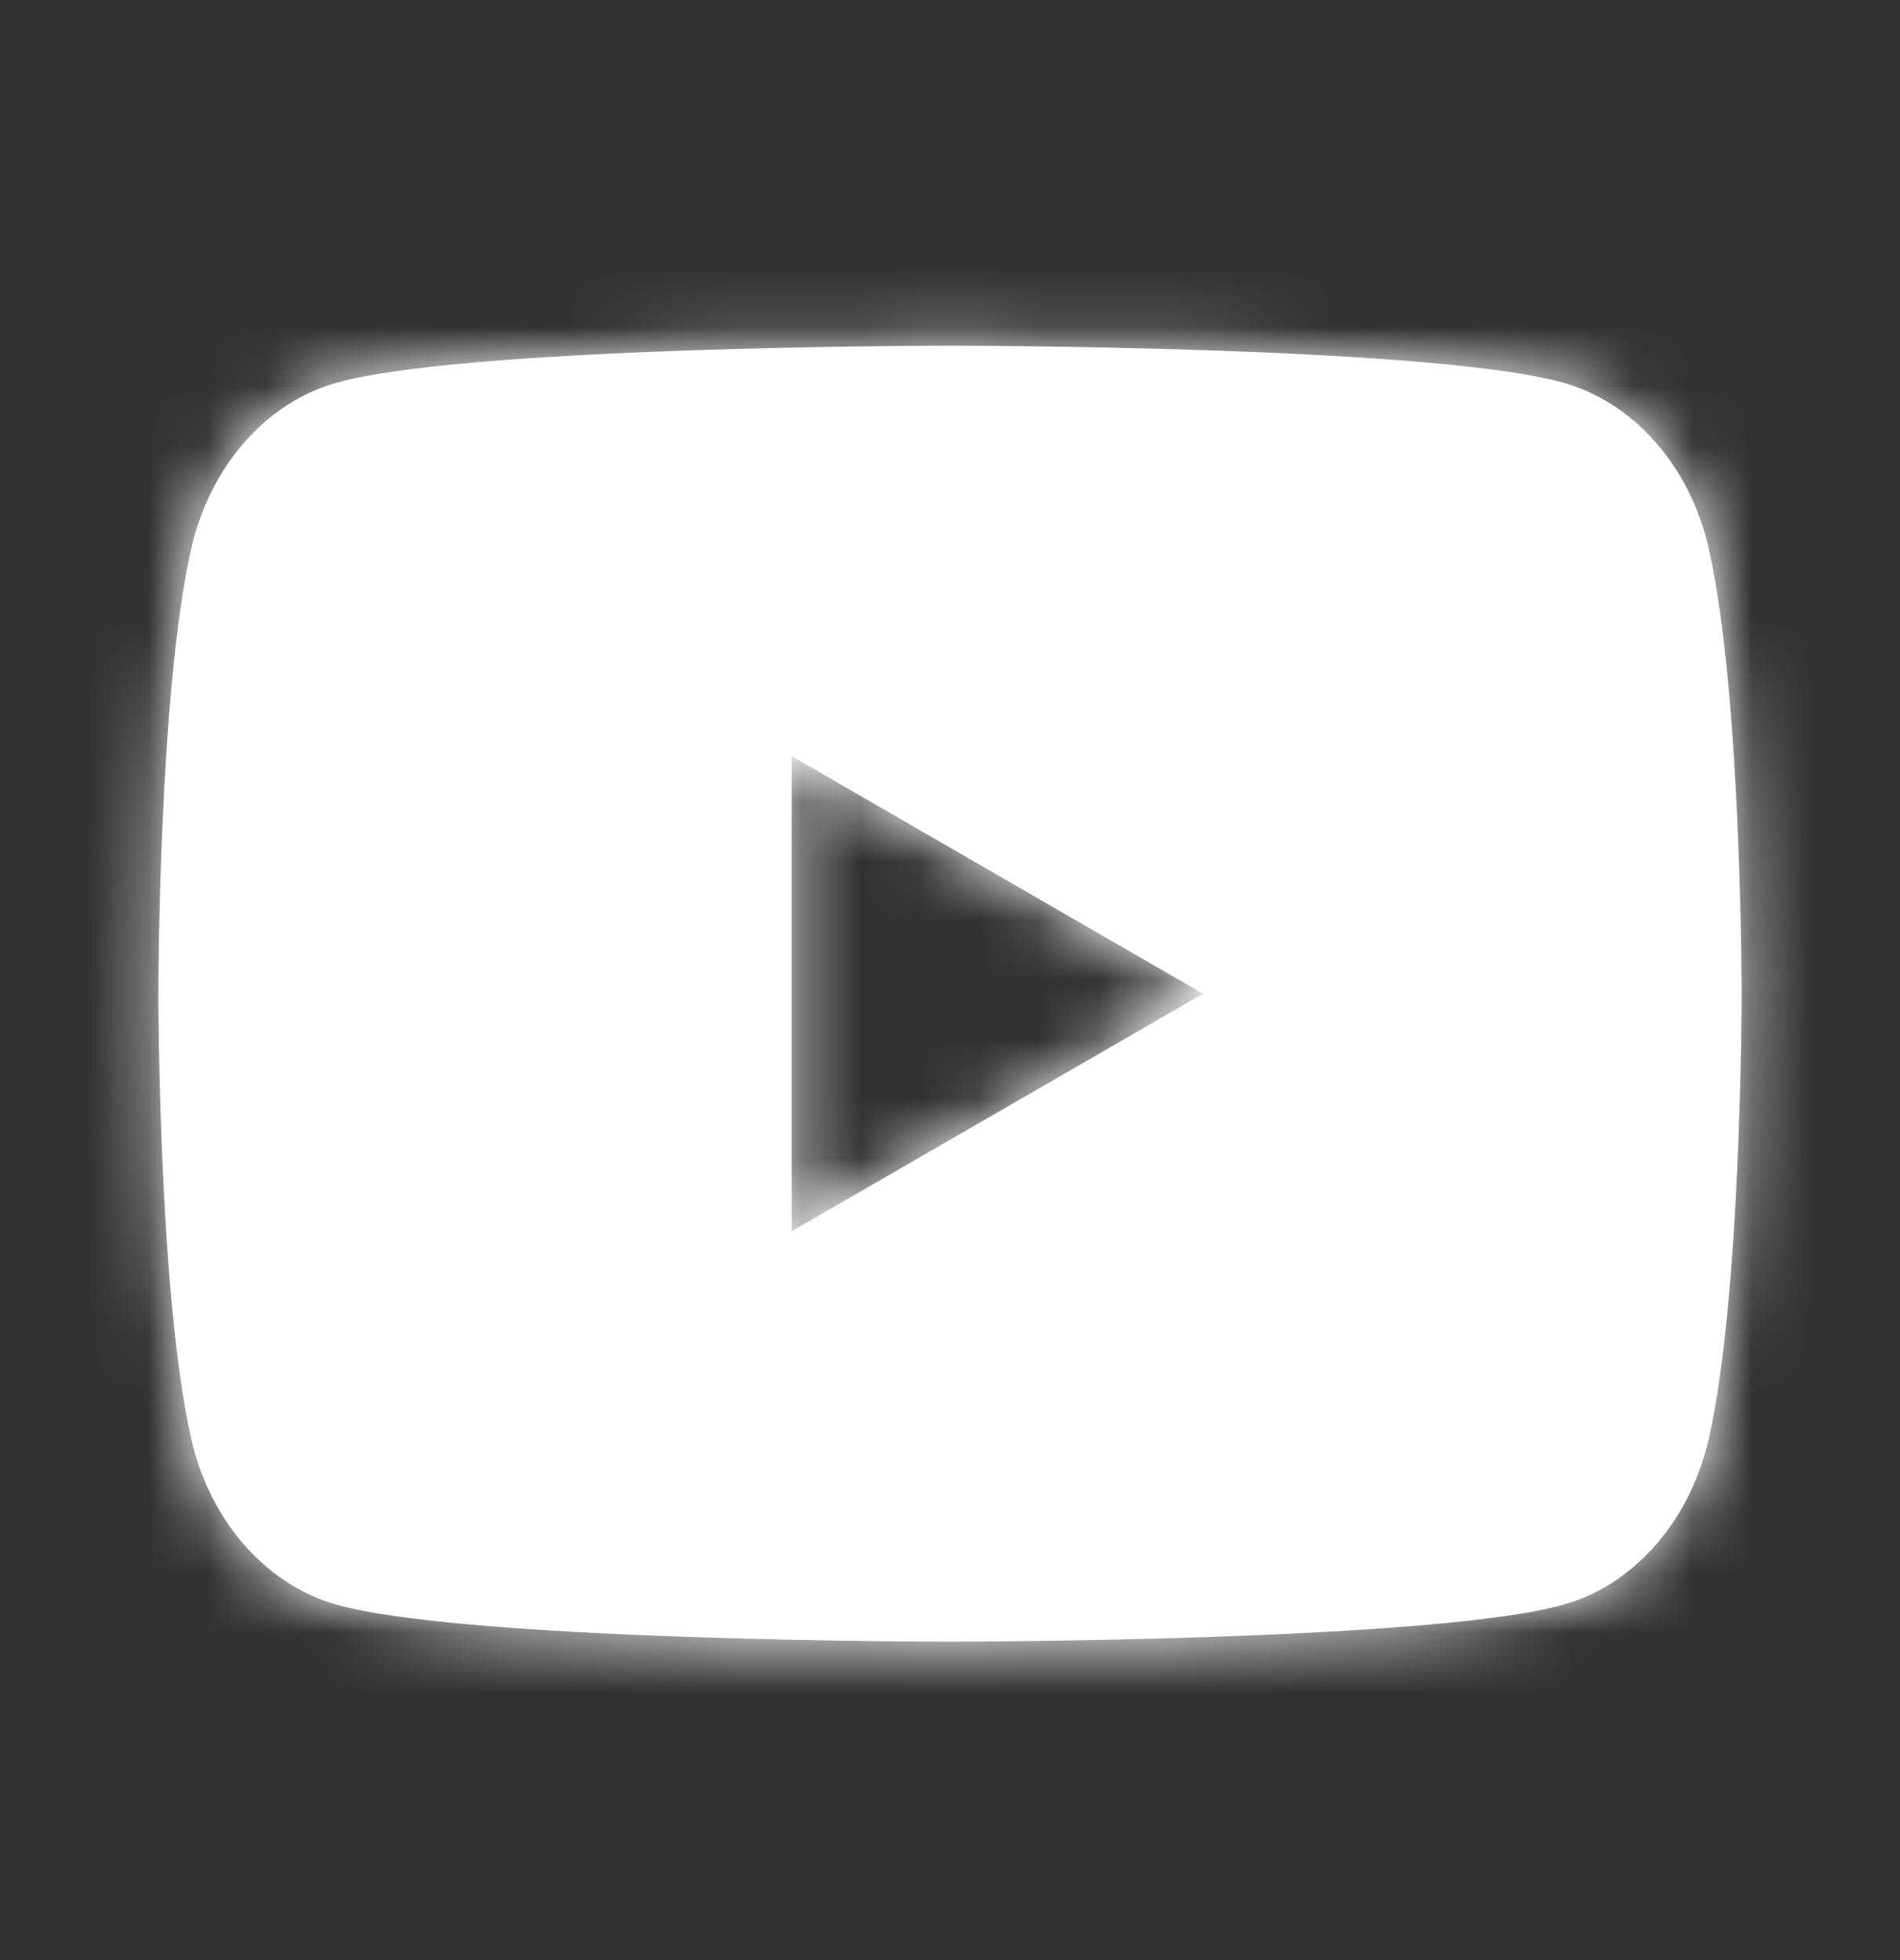
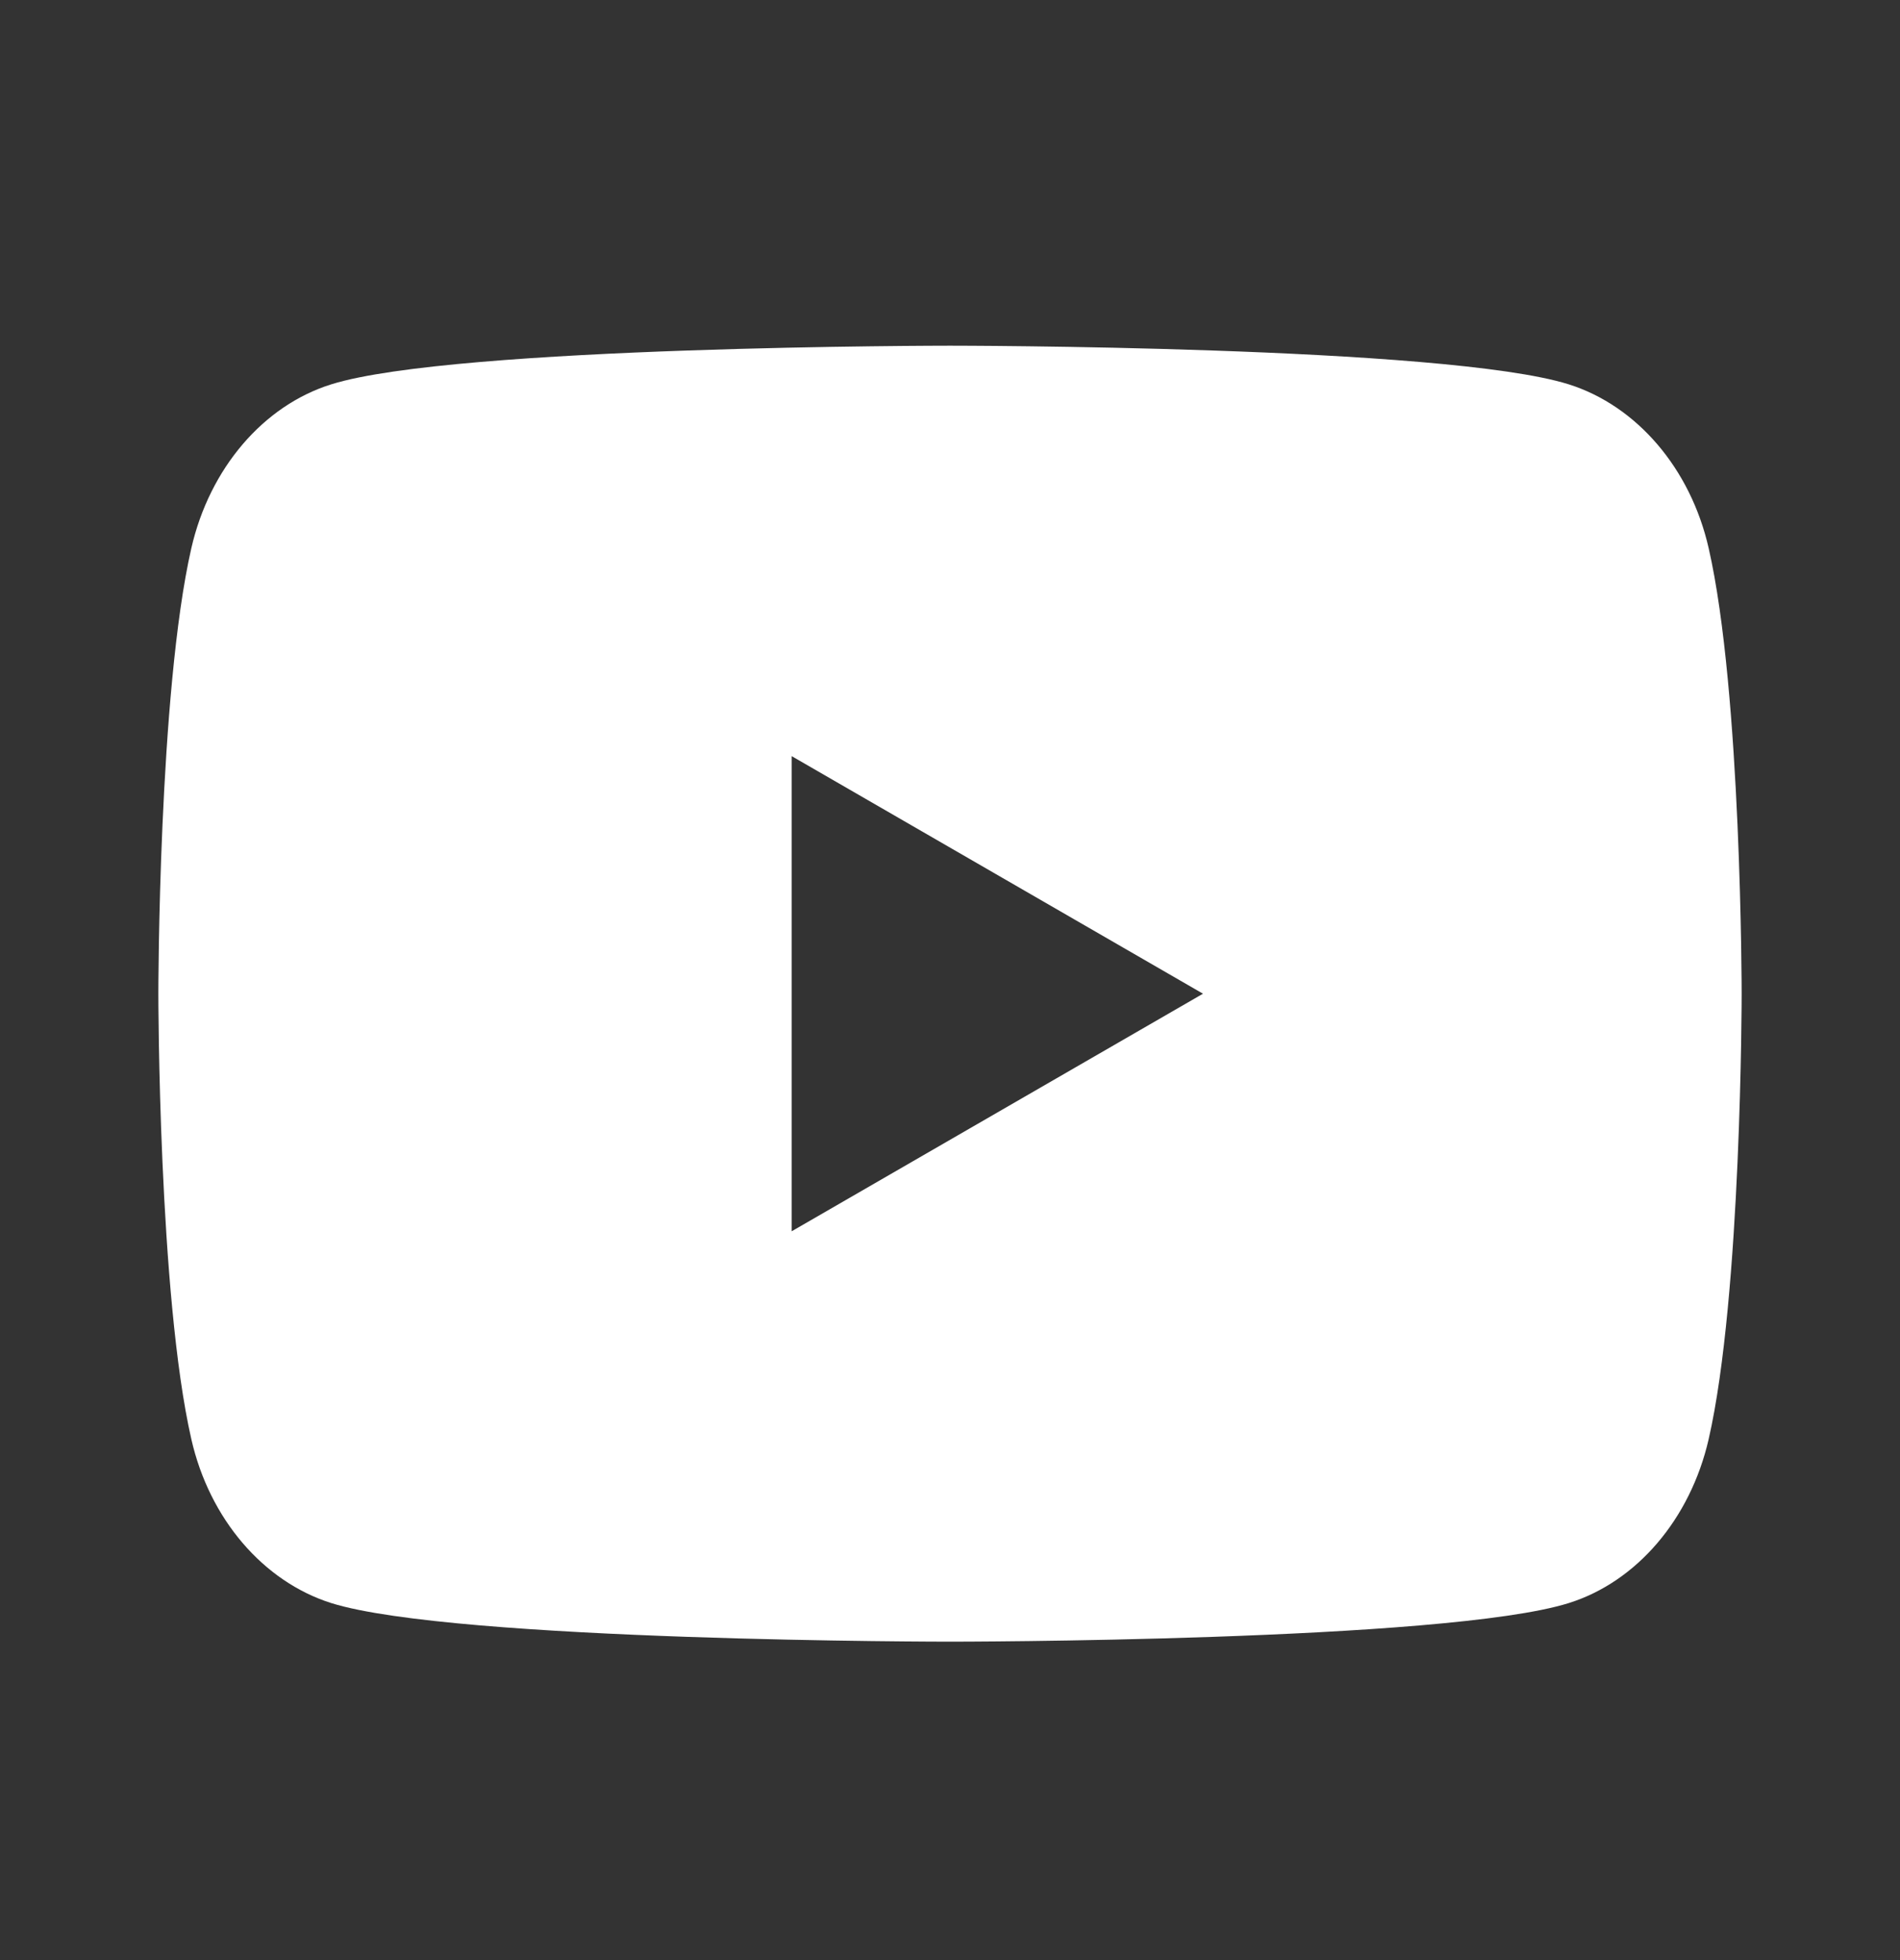
<svg xmlns="http://www.w3.org/2000/svg" width="32" height="33" viewBox="0 0 32 33" fill="none">
  <rect x="0" y="0" width="32" height="33" fill="#333333" stroke="none" />
  <mask id="path-1-inside-1_911_120" fill="white">
    <path fill-rule="evenodd" clip-rule="evenodd" d="M26.419 6.47C27.568 6.832 28.472 7.888 28.777 9.227C29.333 11.656 29.333 16.73 29.333 16.73C29.333 16.73 29.333 21.803 28.777 24.232C28.468 25.576 27.564 26.632 26.419 26.99C24.34 27.639 16 27.639 16 27.639C16 27.639 7.664 27.639 5.581 26.99C4.432 26.627 3.528 25.571 3.223 24.232C2.667 21.803 2.667 16.73 2.667 16.73C2.667 16.73 2.667 11.656 3.223 9.227C3.532 7.883 4.436 6.827 5.581 6.47C7.664 5.82 16 5.82 16 5.82C16 5.82 24.34 5.82 26.419 6.47ZM20.261 16.73L13.333 20.73V12.73L20.261 16.73Z" />
  </mask>
  <path fill-rule="evenodd" clip-rule="evenodd" d="M26.419 6.47C27.568 6.832 28.472 7.888 28.777 9.227C29.333 11.656 29.333 16.73 29.333 16.73C29.333 16.73 29.333 21.803 28.777 24.232C28.468 25.576 27.564 26.632 26.419 26.99C24.34 27.639 16 27.639 16 27.639C16 27.639 7.664 27.639 5.581 26.99C4.432 26.627 3.528 25.571 3.223 24.232C2.667 21.803 2.667 16.73 2.667 16.73C2.667 16.73 2.667 11.656 3.223 9.227C3.532 7.883 4.436 6.827 5.581 6.47C7.664 5.82 16 5.82 16 5.82C16 5.82 24.34 5.82 26.419 6.47ZM20.261 16.73L13.333 20.73V12.73L20.261 16.73Z" fill="white" />
-   <path d="M28.777 9.227L27.315 9.561L27.315 9.562L28.777 9.227ZM26.419 6.47L26.87 5.039L26.866 5.038L26.419 6.47ZM28.777 24.232L30.239 24.569L30.239 24.567L28.777 24.232ZM26.419 26.99L25.972 25.558L25.971 25.558L26.419 26.99ZM16 27.639V29.139H16L16 27.639ZM5.581 26.99L5.13 28.42L5.135 28.422L5.581 26.99ZM3.223 24.232L4.685 23.899L4.685 23.898L3.223 24.232ZM3.223 9.227L1.761 8.891L1.76 8.892L3.223 9.227ZM5.581 6.47L5.135 5.038L5.135 5.038L5.581 6.47ZM13.333 20.73H11.833C11.833 21.266 12.119 21.761 12.583 22.029C13.047 22.297 13.619 22.297 14.083 22.029L13.333 20.73ZM20.261 16.73L21.011 18.029C21.475 17.761 21.761 17.265 21.761 16.73C21.761 16.194 21.475 15.699 21.011 15.431L20.261 16.73ZM13.333 12.73L14.083 11.431C13.619 11.163 13.047 11.163 12.583 11.431C12.119 11.699 11.833 12.194 11.833 12.73H13.333ZM30.24 8.893C29.835 7.121 28.606 5.587 26.87 5.039L25.967 7.9C26.53 8.078 27.108 8.655 27.315 9.561L30.24 8.893ZM29.333 16.73C30.833 16.73 30.833 16.73 30.833 16.729C30.833 16.729 30.833 16.729 30.833 16.729C30.833 16.729 30.833 16.729 30.833 16.728C30.833 16.727 30.833 16.726 30.833 16.725C30.833 16.722 30.833 16.718 30.833 16.712C30.833 16.702 30.833 16.686 30.833 16.667C30.833 16.627 30.833 16.569 30.832 16.496C30.831 16.348 30.829 16.136 30.824 15.874C30.816 15.35 30.798 14.626 30.762 13.823C30.693 12.256 30.551 10.255 30.239 8.892L27.315 9.562C27.559 10.628 27.695 12.378 27.765 13.956C27.799 14.725 27.816 15.421 27.825 15.924C27.829 16.176 27.831 16.379 27.832 16.518C27.833 16.588 27.833 16.642 27.833 16.677C27.833 16.695 27.833 16.709 27.833 16.718C27.833 16.722 27.833 16.725 27.833 16.727C27.833 16.728 27.833 16.729 27.833 16.729C27.833 16.73 27.833 16.73 27.833 16.73C27.833 16.73 27.833 16.73 27.833 16.73C27.833 16.73 27.833 16.73 29.333 16.73ZM30.239 24.567C30.551 23.204 30.693 21.203 30.762 19.636C30.798 18.833 30.816 18.109 30.824 17.586C30.829 17.324 30.831 17.111 30.832 16.964C30.833 16.89 30.833 16.832 30.833 16.793C30.833 16.773 30.833 16.758 30.833 16.747C30.833 16.742 30.833 16.738 30.833 16.735C30.833 16.733 30.833 16.732 30.833 16.731C30.833 16.731 30.833 16.73 30.833 16.73C30.833 16.73 30.833 16.73 30.833 16.73C30.833 16.73 30.833 16.73 29.333 16.73C27.833 16.73 27.833 16.73 27.833 16.73C27.833 16.73 27.833 16.73 27.833 16.73C27.833 16.73 27.833 16.73 27.833 16.73C27.833 16.73 27.833 16.731 27.833 16.732C27.833 16.734 27.833 16.737 27.833 16.742C27.833 16.75 27.833 16.764 27.833 16.782C27.833 16.818 27.833 16.871 27.832 16.941C27.831 17.08 27.829 17.283 27.825 17.535C27.816 18.039 27.799 18.735 27.765 19.504C27.695 21.081 27.559 22.831 27.315 23.898L30.239 24.567ZM26.865 28.422C28.604 27.879 29.831 26.34 30.239 24.569L27.316 23.896C27.105 24.812 26.524 25.385 25.972 25.558L26.865 28.422ZM16 27.639C16 29.139 16 29.139 16 29.139C16 29.139 16 29.139 16.001 29.139C16.001 29.139 16.001 29.139 16.002 29.139C16.003 29.139 16.005 29.139 16.007 29.139C16.011 29.139 16.018 29.139 16.026 29.139C16.042 29.139 16.067 29.139 16.098 29.139C16.161 29.139 16.253 29.138 16.371 29.138C16.606 29.136 16.943 29.134 17.354 29.129C18.176 29.119 19.295 29.098 20.482 29.057C21.666 29.016 22.931 28.954 24.041 28.86C25.103 28.769 26.169 28.639 26.866 28.421L25.971 25.558C25.629 25.665 24.873 25.778 23.787 25.87C22.748 25.959 21.539 26.018 20.378 26.059C19.22 26.099 18.124 26.119 17.317 26.129C16.914 26.134 16.583 26.137 16.354 26.138C16.24 26.138 16.151 26.139 16.09 26.139C16.06 26.139 16.037 26.139 16.022 26.139C16.015 26.139 16.009 26.139 16.005 26.139C16.003 26.139 16.002 26.139 16.001 26.139C16.001 26.139 16 26.139 16 26.139C16 26.139 16 26.139 16 26.139C16 26.139 16 26.139 16 27.639ZM5.135 28.422C5.832 28.639 6.898 28.769 7.961 28.86C9.071 28.954 10.336 29.016 11.52 29.057C12.706 29.098 13.825 29.119 14.646 29.129C15.057 29.134 15.395 29.136 15.63 29.138C15.747 29.138 15.839 29.139 15.902 29.139C15.933 29.139 15.958 29.139 15.974 29.139C15.982 29.139 15.989 29.139 15.993 29.139C15.995 29.139 15.997 29.139 15.998 29.139C15.999 29.139 15.999 29.139 15.999 29.139C15.999 29.139 16 29.139 16 29.139C16 29.139 16 29.139 16 27.639C16 26.139 16 26.139 16 26.139C16 26.139 16 26.139 16 26.139C16 26.139 15.999 26.139 15.999 26.139C15.998 26.139 15.997 26.139 15.995 26.139C15.991 26.139 15.986 26.139 15.978 26.139C15.963 26.139 15.94 26.139 15.91 26.139C15.85 26.139 15.76 26.138 15.646 26.138C15.417 26.137 15.087 26.134 14.684 26.129C13.877 26.119 12.781 26.099 11.623 26.059C10.463 26.018 9.254 25.959 8.215 25.87C7.128 25.778 6.372 25.665 6.028 25.558L5.135 28.422ZM1.76 24.566C2.164 26.338 3.394 27.872 5.13 28.42L6.033 25.559C5.47 25.382 4.892 24.804 4.685 23.899L1.76 24.566ZM2.667 16.73C1.167 16.73 1.167 16.73 1.167 16.73C1.167 16.73 1.167 16.73 1.167 16.73C1.167 16.73 1.167 16.731 1.167 16.731C1.167 16.732 1.167 16.733 1.167 16.735C1.167 16.738 1.167 16.742 1.167 16.747C1.167 16.758 1.167 16.773 1.167 16.793C1.167 16.832 1.167 16.89 1.168 16.964C1.169 17.111 1.171 17.324 1.176 17.586C1.184 18.109 1.202 18.833 1.238 19.636C1.307 21.203 1.448 23.204 1.76 24.567L4.685 23.898C4.441 22.831 4.304 21.081 4.235 19.504C4.201 18.735 4.184 18.039 4.175 17.535C4.171 17.283 4.169 17.08 4.168 16.941C4.167 16.871 4.167 16.818 4.167 16.782C4.167 16.764 4.167 16.75 4.167 16.742C4.167 16.737 4.167 16.734 4.167 16.732C4.167 16.731 4.167 16.73 4.167 16.73C4.167 16.73 4.167 16.73 4.167 16.73C4.167 16.73 4.167 16.73 4.167 16.73C4.167 16.73 4.167 16.73 2.667 16.73ZM1.76 8.892C1.448 10.255 1.307 12.256 1.238 13.823C1.202 14.626 1.184 15.35 1.176 15.874C1.171 16.136 1.169 16.348 1.168 16.496C1.167 16.569 1.167 16.627 1.167 16.667C1.167 16.686 1.167 16.702 1.167 16.712C1.167 16.718 1.167 16.722 1.167 16.725C1.167 16.726 1.167 16.727 1.167 16.728C1.167 16.729 1.167 16.729 1.167 16.729C1.167 16.729 1.167 16.729 1.167 16.729C1.167 16.73 1.167 16.73 2.667 16.73C4.167 16.73 4.167 16.73 4.167 16.73C4.167 16.73 4.167 16.73 4.167 16.73C4.167 16.73 4.167 16.73 4.167 16.729C4.167 16.729 4.167 16.728 4.167 16.727C4.167 16.725 4.167 16.722 4.167 16.718C4.167 16.709 4.167 16.695 4.167 16.677C4.167 16.642 4.167 16.588 4.168 16.518C4.169 16.379 4.171 16.176 4.175 15.924C4.184 15.421 4.201 14.725 4.235 13.956C4.304 12.378 4.441 10.628 4.685 9.562L1.76 8.892ZM5.135 5.038C3.396 5.58 2.169 7.119 1.761 8.891L4.684 9.563C4.895 8.647 5.476 8.074 6.028 7.902L5.135 5.038ZM16 5.82C16 4.32 16 4.32 16 4.32C16 4.32 15.999 4.32 15.999 4.32C15.999 4.32 15.999 4.32 15.998 4.32C15.997 4.32 15.995 4.32 15.993 4.32C15.989 4.32 15.982 4.32 15.974 4.32C15.958 4.32 15.933 4.32 15.902 4.32C15.839 4.321 15.747 4.321 15.63 4.322C15.395 4.323 15.057 4.325 14.646 4.331C13.825 4.341 12.706 4.361 11.52 4.402C10.336 4.443 9.071 4.505 7.961 4.6C6.898 4.69 5.832 4.82 5.135 5.038L6.028 7.902C6.372 7.794 7.128 7.681 8.215 7.589C9.254 7.501 10.463 7.441 11.623 7.401C12.781 7.361 13.877 7.34 14.684 7.33C15.087 7.325 15.417 7.323 15.646 7.322C15.76 7.321 15.85 7.321 15.91 7.32C15.94 7.32 15.963 7.32 15.978 7.32C15.986 7.32 15.991 7.32 15.995 7.32C15.997 7.32 15.998 7.32 15.999 7.32C15.999 7.32 16 7.32 16 7.32C16 7.32 16 7.32 16 7.32C16 7.32 16 7.32 16 5.82ZM26.866 5.038C26.169 4.82 25.103 4.69 24.041 4.6C22.931 4.505 21.666 4.443 20.482 4.402C19.295 4.361 18.176 4.341 17.354 4.331C16.943 4.325 16.606 4.323 16.371 4.322C16.253 4.321 16.161 4.321 16.098 4.32C16.067 4.32 16.042 4.32 16.026 4.32C16.018 4.32 16.011 4.32 16.007 4.32C16.005 4.32 16.003 4.32 16.002 4.32C16.001 4.32 16.001 4.32 16.001 4.32C16 4.32 16 4.32 16 4.32C16 4.32 16 4.32 16 5.82C16 7.32 16 7.32 16 7.32C16 7.32 16 7.32 16 7.32C16 7.32 16.001 7.32 16.001 7.32C16.002 7.32 16.003 7.32 16.005 7.32C16.009 7.32 16.015 7.32 16.022 7.32C16.037 7.32 16.06 7.32 16.09 7.32C16.151 7.321 16.24 7.321 16.354 7.322C16.583 7.323 16.914 7.325 17.317 7.33C18.124 7.34 19.22 7.361 20.378 7.401C21.539 7.441 22.748 7.501 23.787 7.589C24.873 7.681 25.629 7.795 25.971 7.901L26.866 5.038ZM14.083 22.029L21.011 18.029L19.511 15.431L12.583 19.431L14.083 22.029ZM11.833 12.73V20.73H14.833V12.73H11.833ZM21.011 15.431L14.083 11.431L12.583 14.029L19.511 18.029L21.011 15.431Z" fill="white" mask="url(#path-1-inside-1_911_120)" />
</svg>